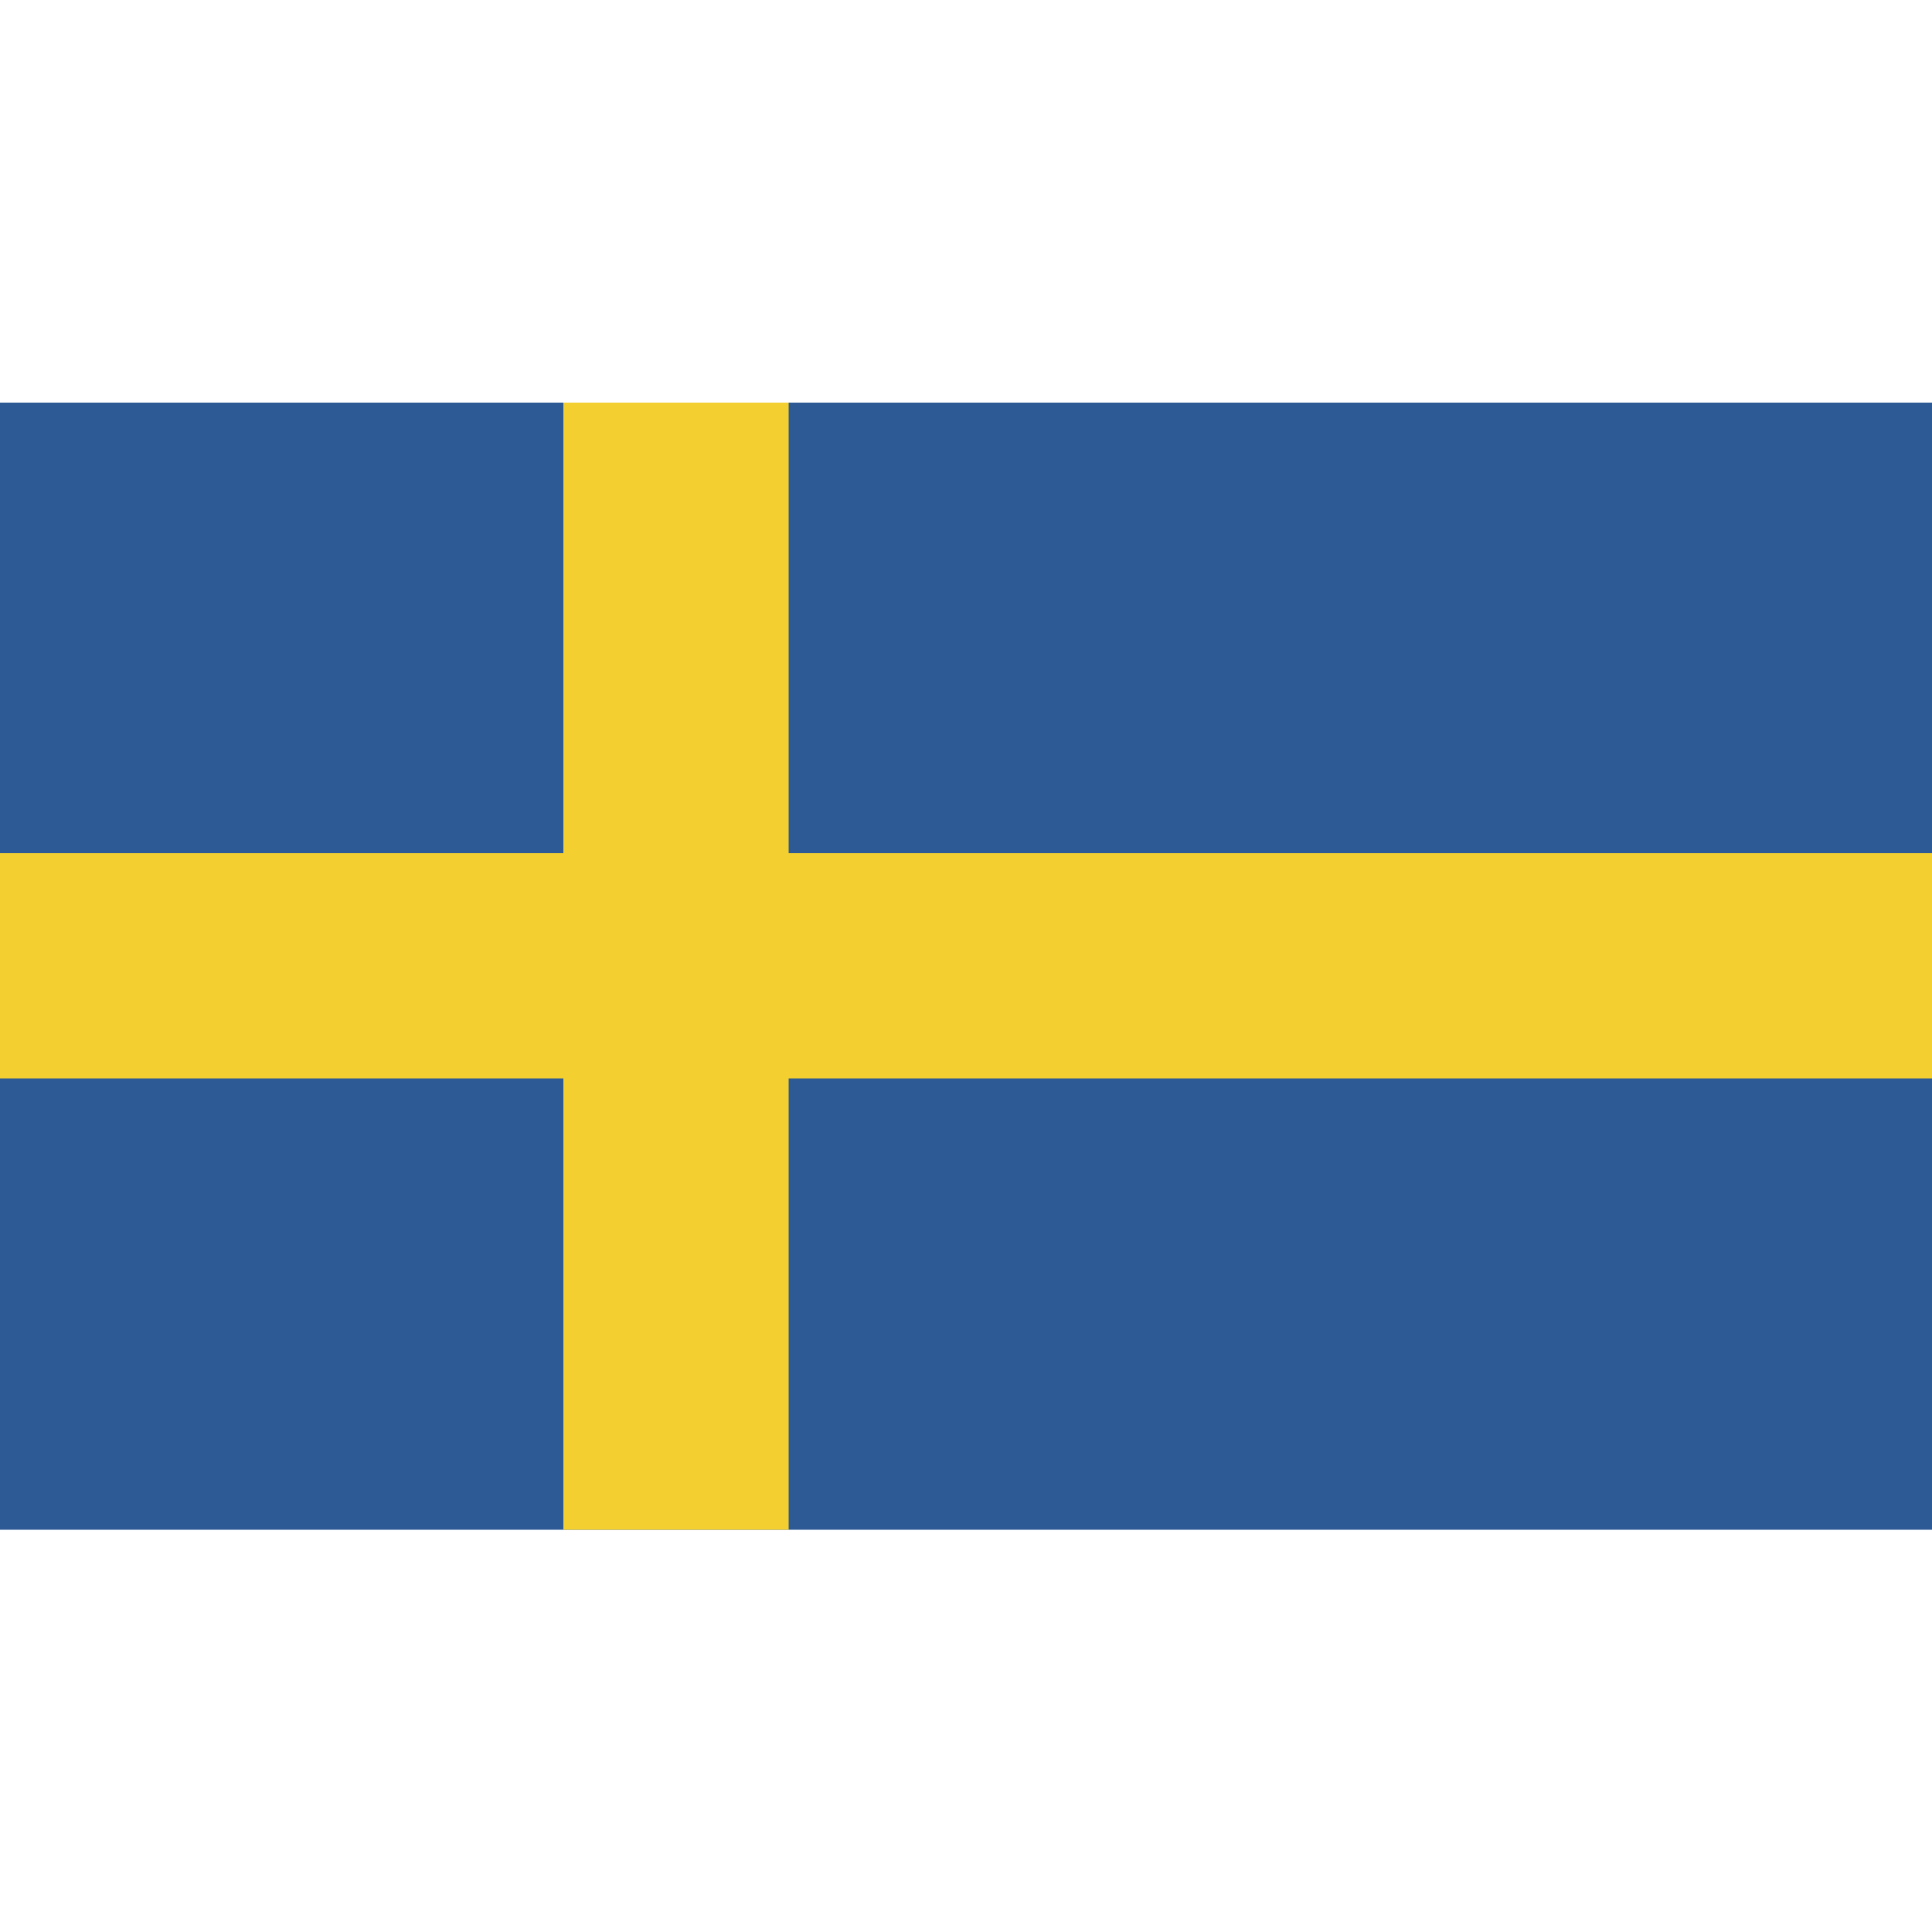
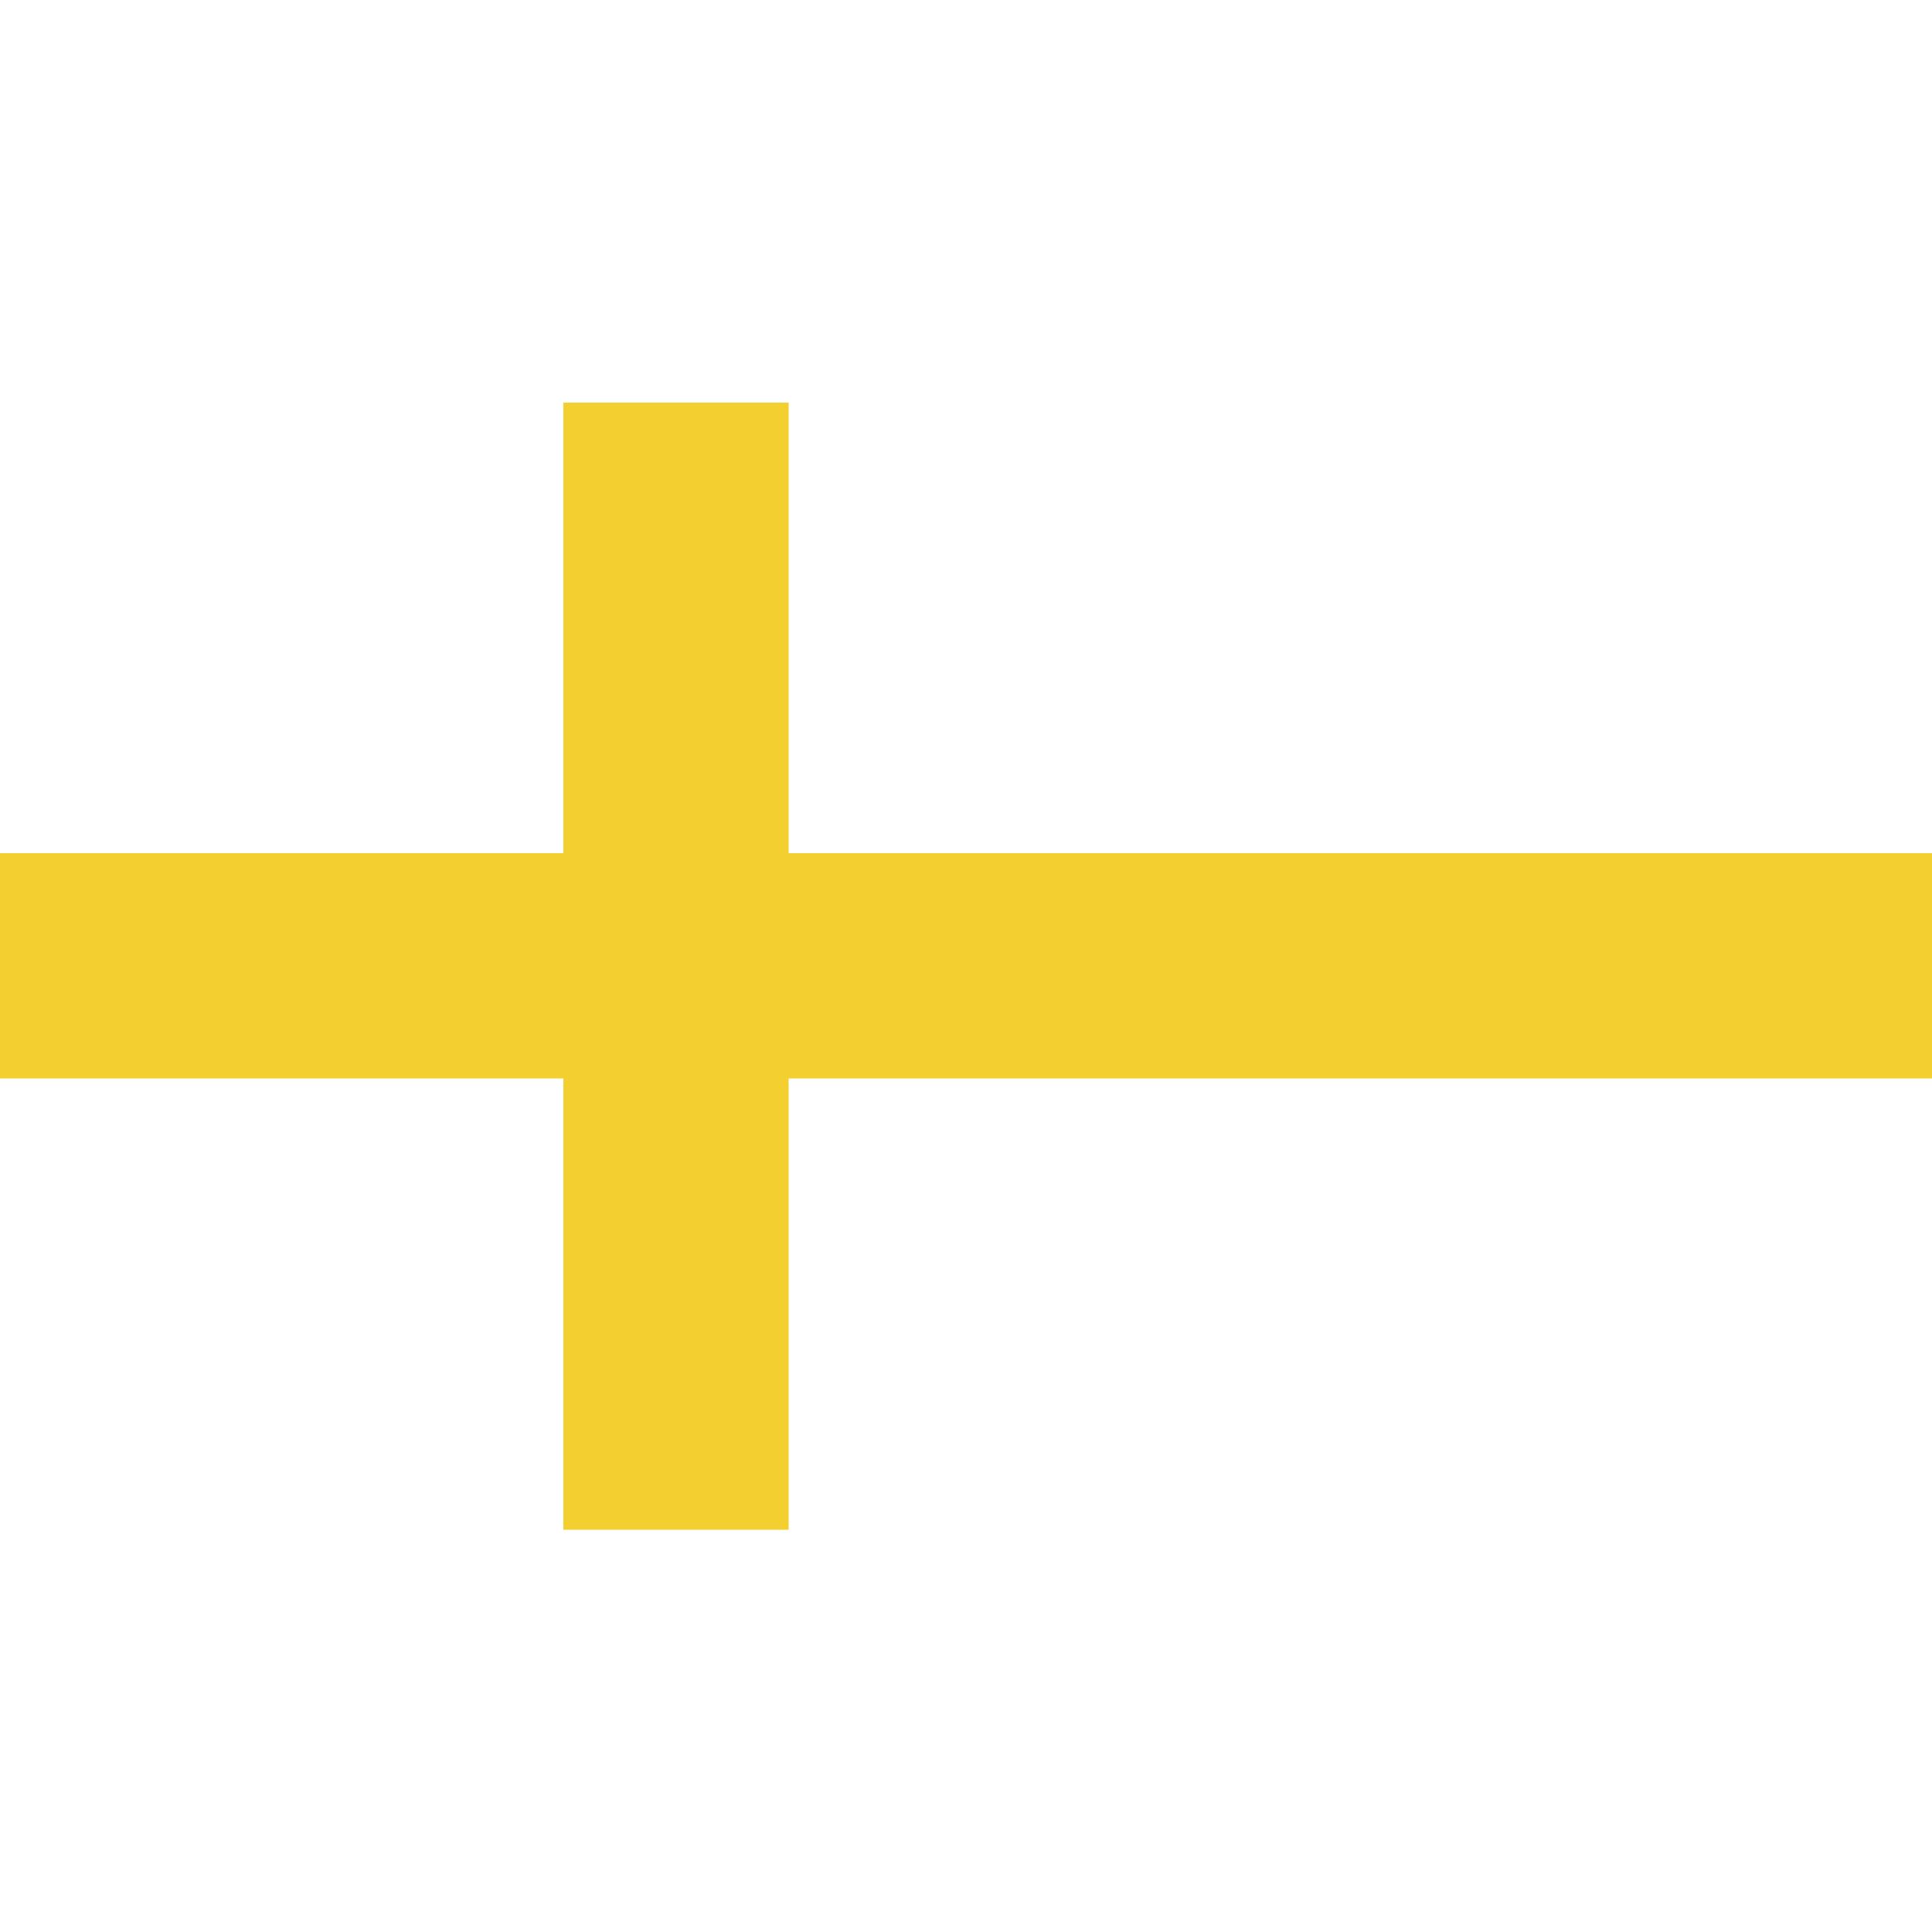
<svg xmlns="http://www.w3.org/2000/svg" enable-background="new 0 0 512 512" viewBox="0 0 512 512">
-   <path d="m0 106.7h512v298.7h-512z" fill="#2d5a95" />
  <g fill="#f3d02f">
    <path d="m149.3 106.7h59.7v298.7h-59.7z" />
    <path d="m0 226.1h512v59.7h-512z" />
  </g>
</svg>